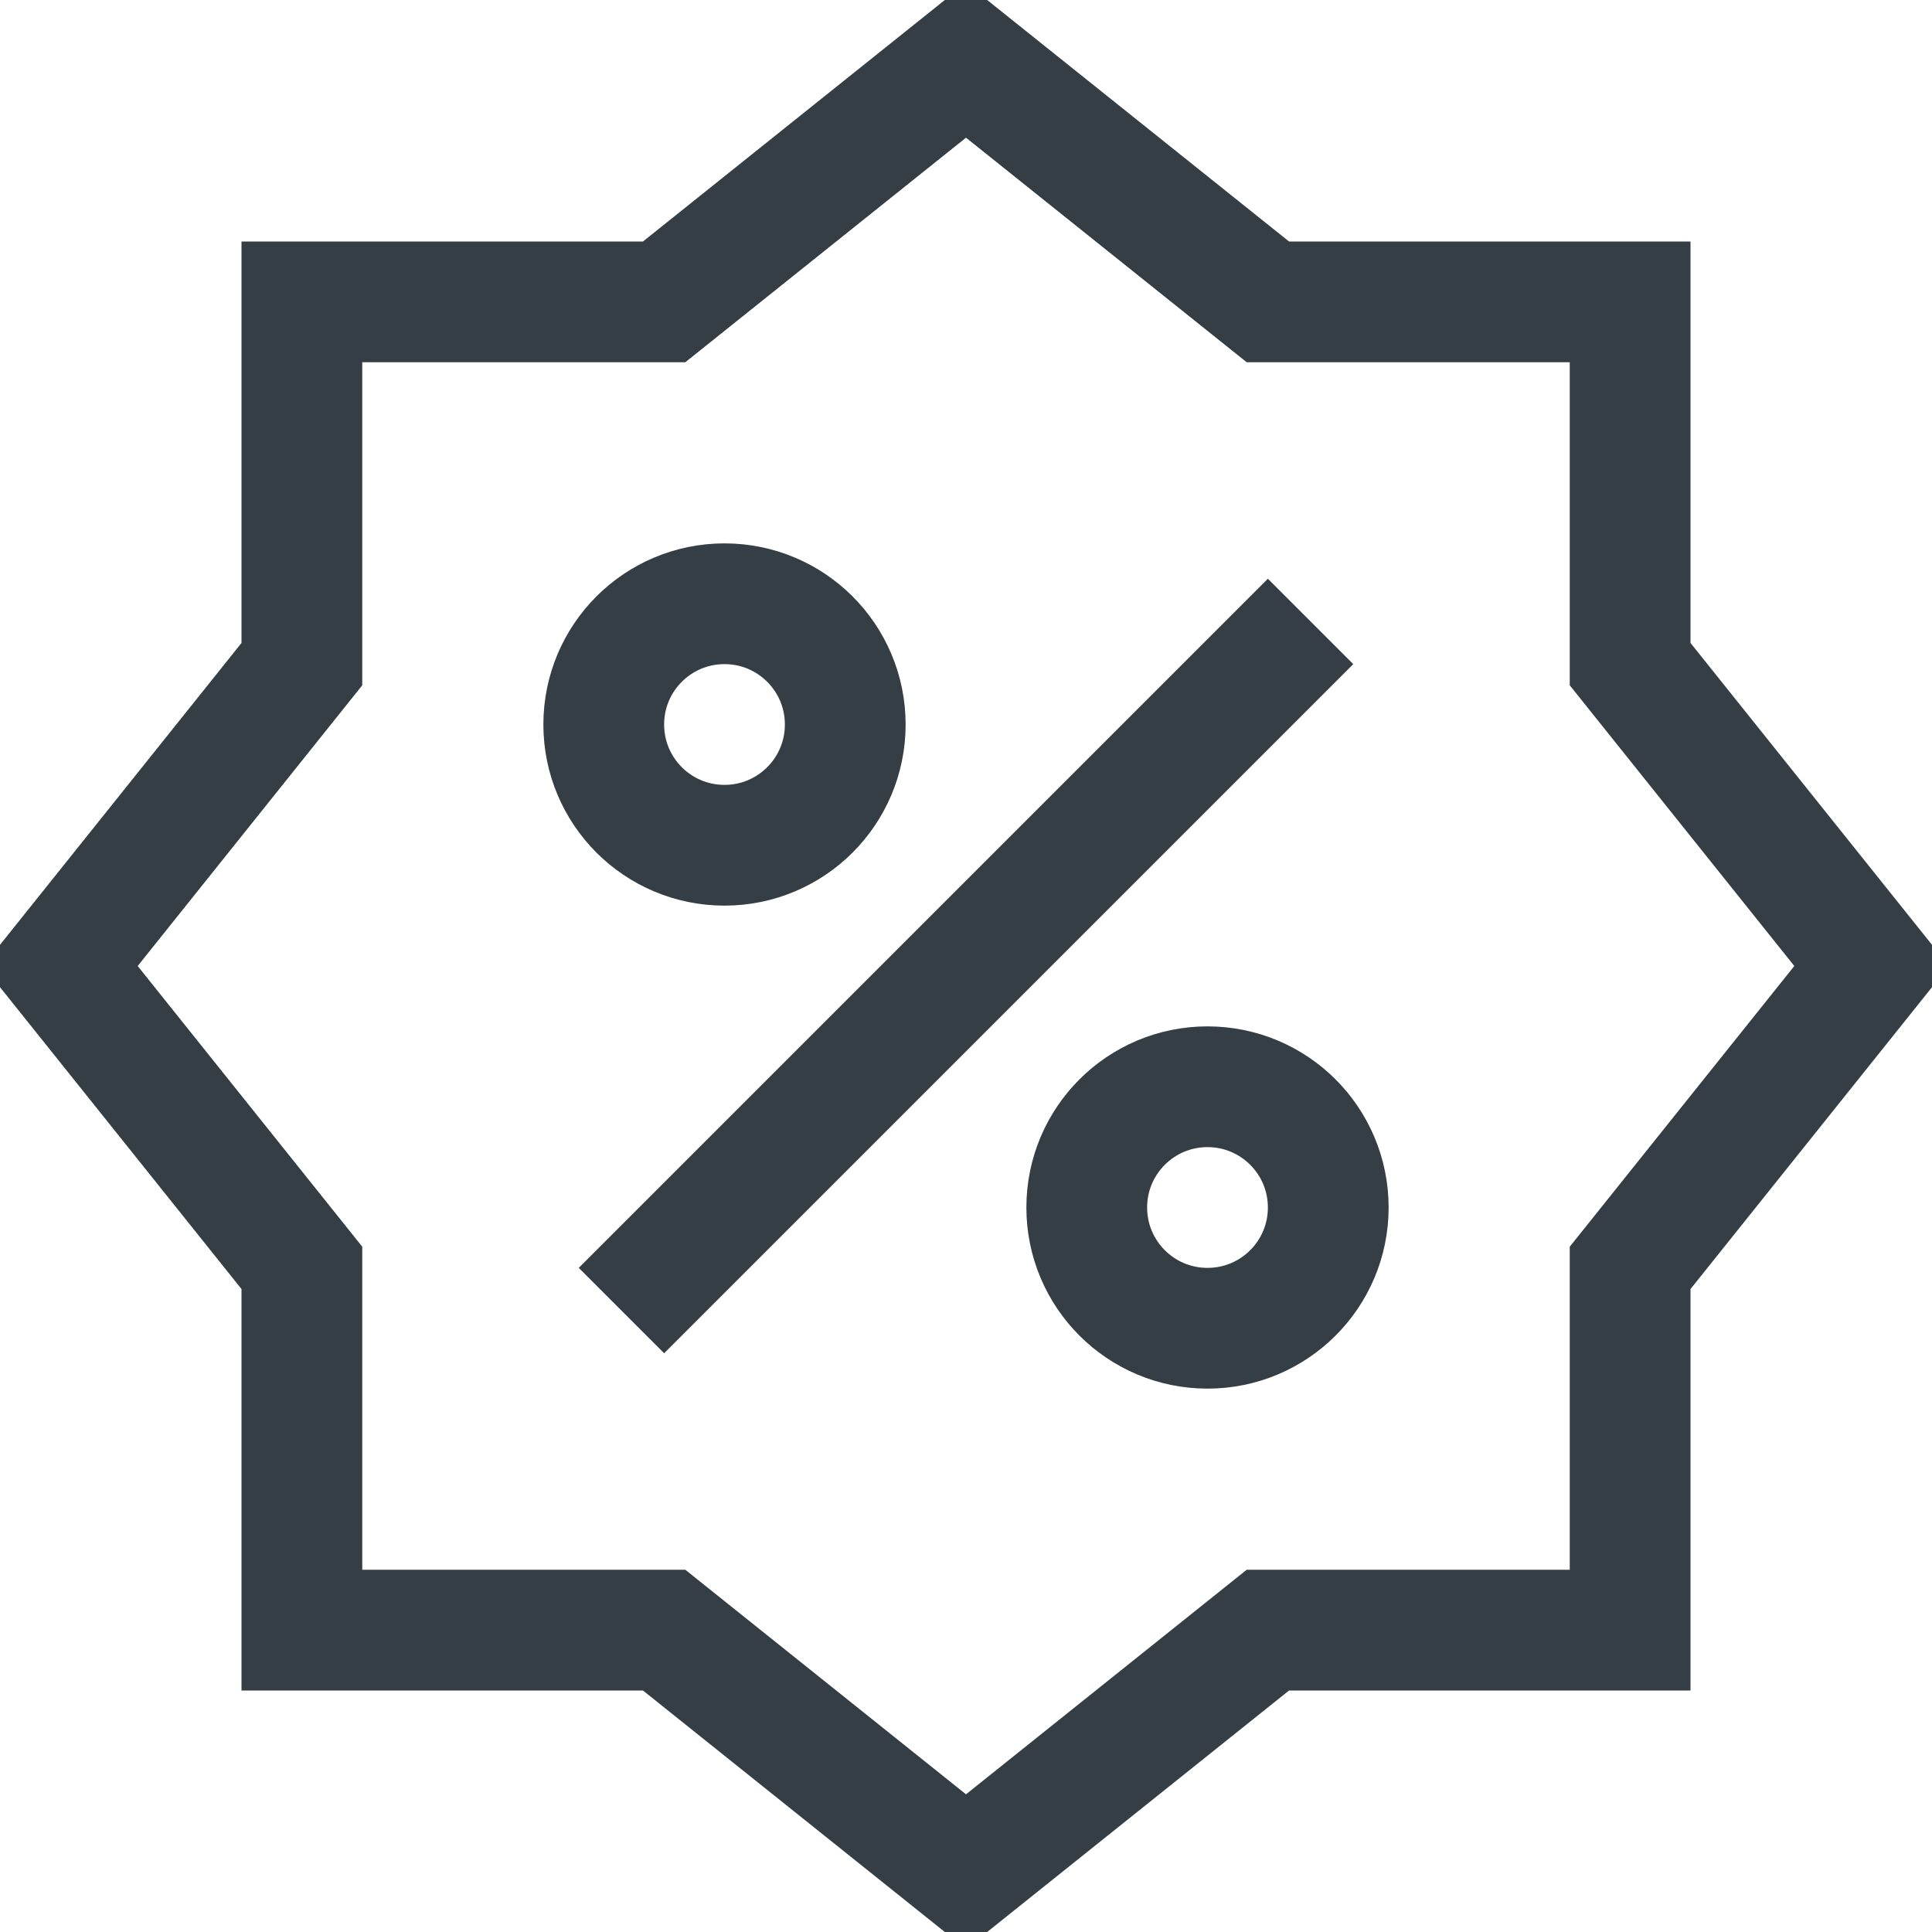
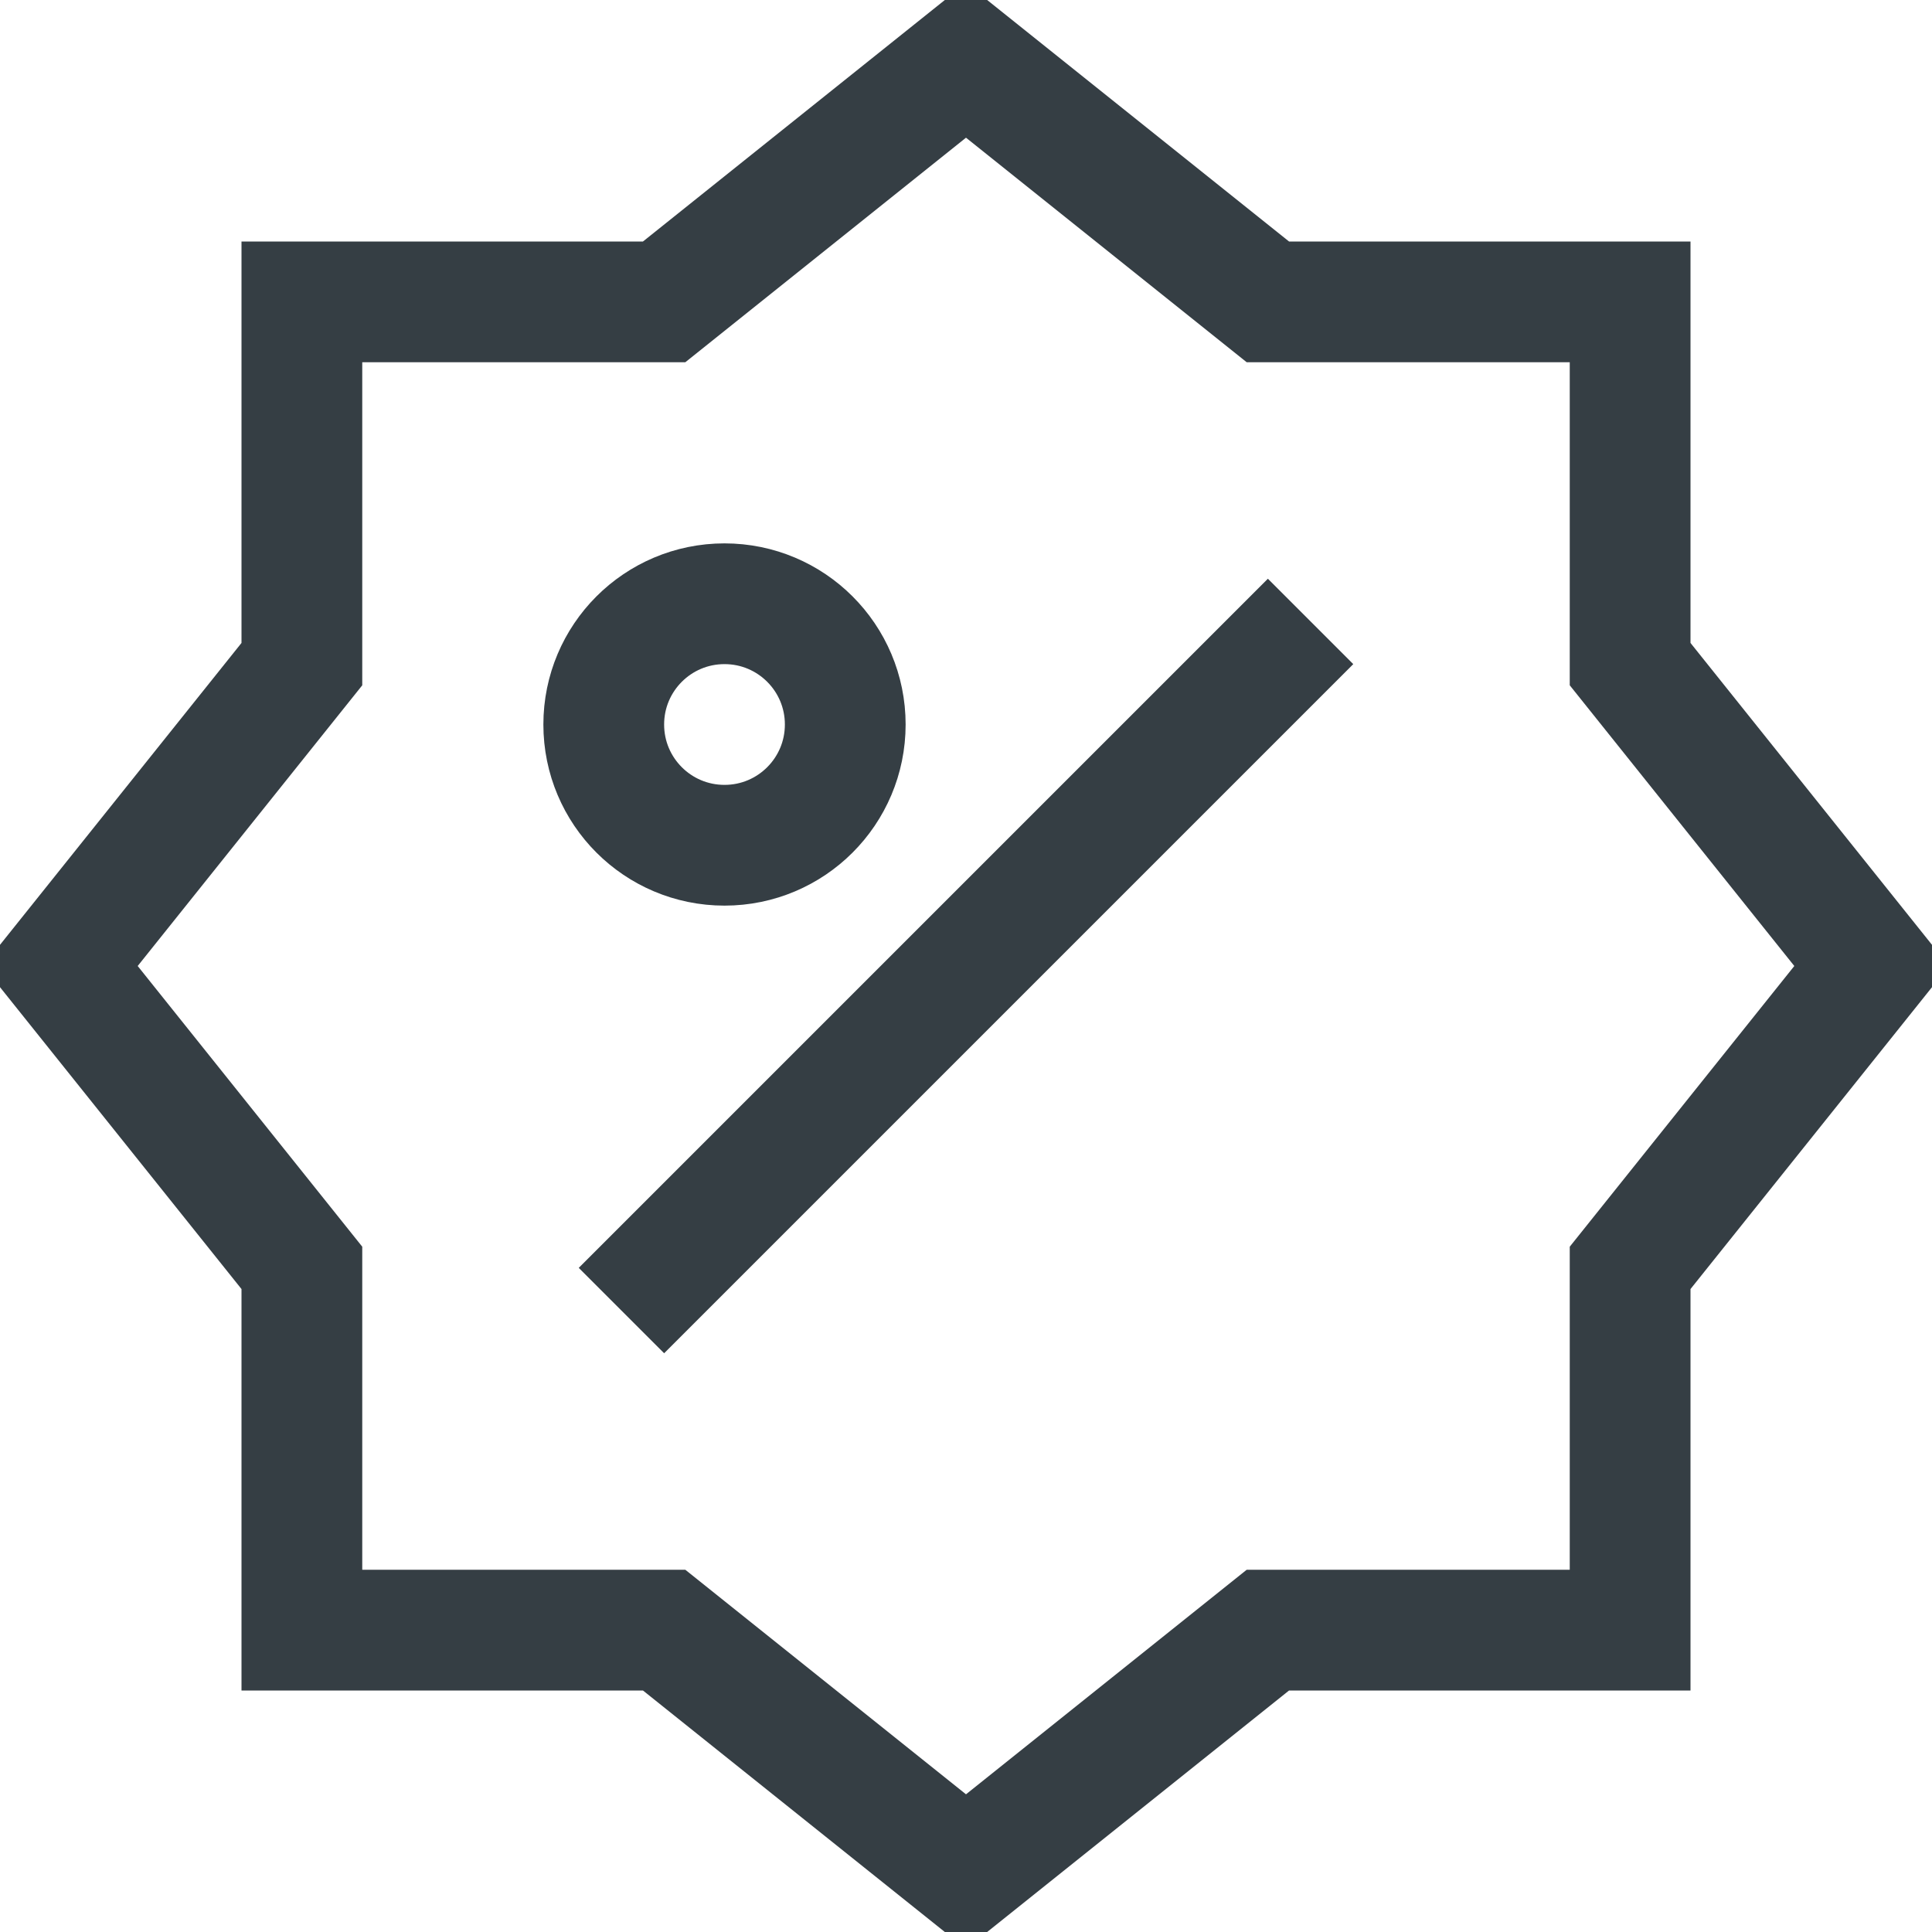
<svg xmlns="http://www.w3.org/2000/svg" width="32" height="32" viewBox="0 0 32 32" fill="none">
  <g id="discount-2 1" clip-path="url(#clip0_97_45283)">
    <g id="Group">
      <path id="Vector" d="M11 21L21 11" stroke="#353E44" stroke-width="2" stroke-miterlimit="10" stroke-linecap="square" />
      <path id="Vector_2" d="M12 14C13.105 14 14 13.105 14 12C14 10.895 13.105 10 12 10C10.895 10 10 10.895 10 12C10 13.105 10.895 14 12 14Z" stroke="#353E44" stroke-width="2" stroke-miterlimit="10" stroke-linecap="square" />
-       <path id="Vector_3" d="M20 22C21.105 22 22 21.105 22 20C22 18.895 21.105 18 20 18C18.895 18 18 18.895 18 20C18 21.105 18.895 22 20 22Z" stroke="#353E44" stroke-width="2" stroke-miterlimit="10" stroke-linecap="square" />
      <path id="Vector_4" d="M27 21L31 16L27 11V5H21L16 1L11 5H5V11L1 16L5 21V27H11L16 31L21 27H27V21Z" stroke="#353E44" stroke-width="2" stroke-miterlimit="10" stroke-linecap="square" />
    </g>
  </g>
  <defs>
    <clipPath id="clip0_97_45283">
      <rect width="32" height="32" fill="white" />
    </clipPath>
  </defs>
</svg>